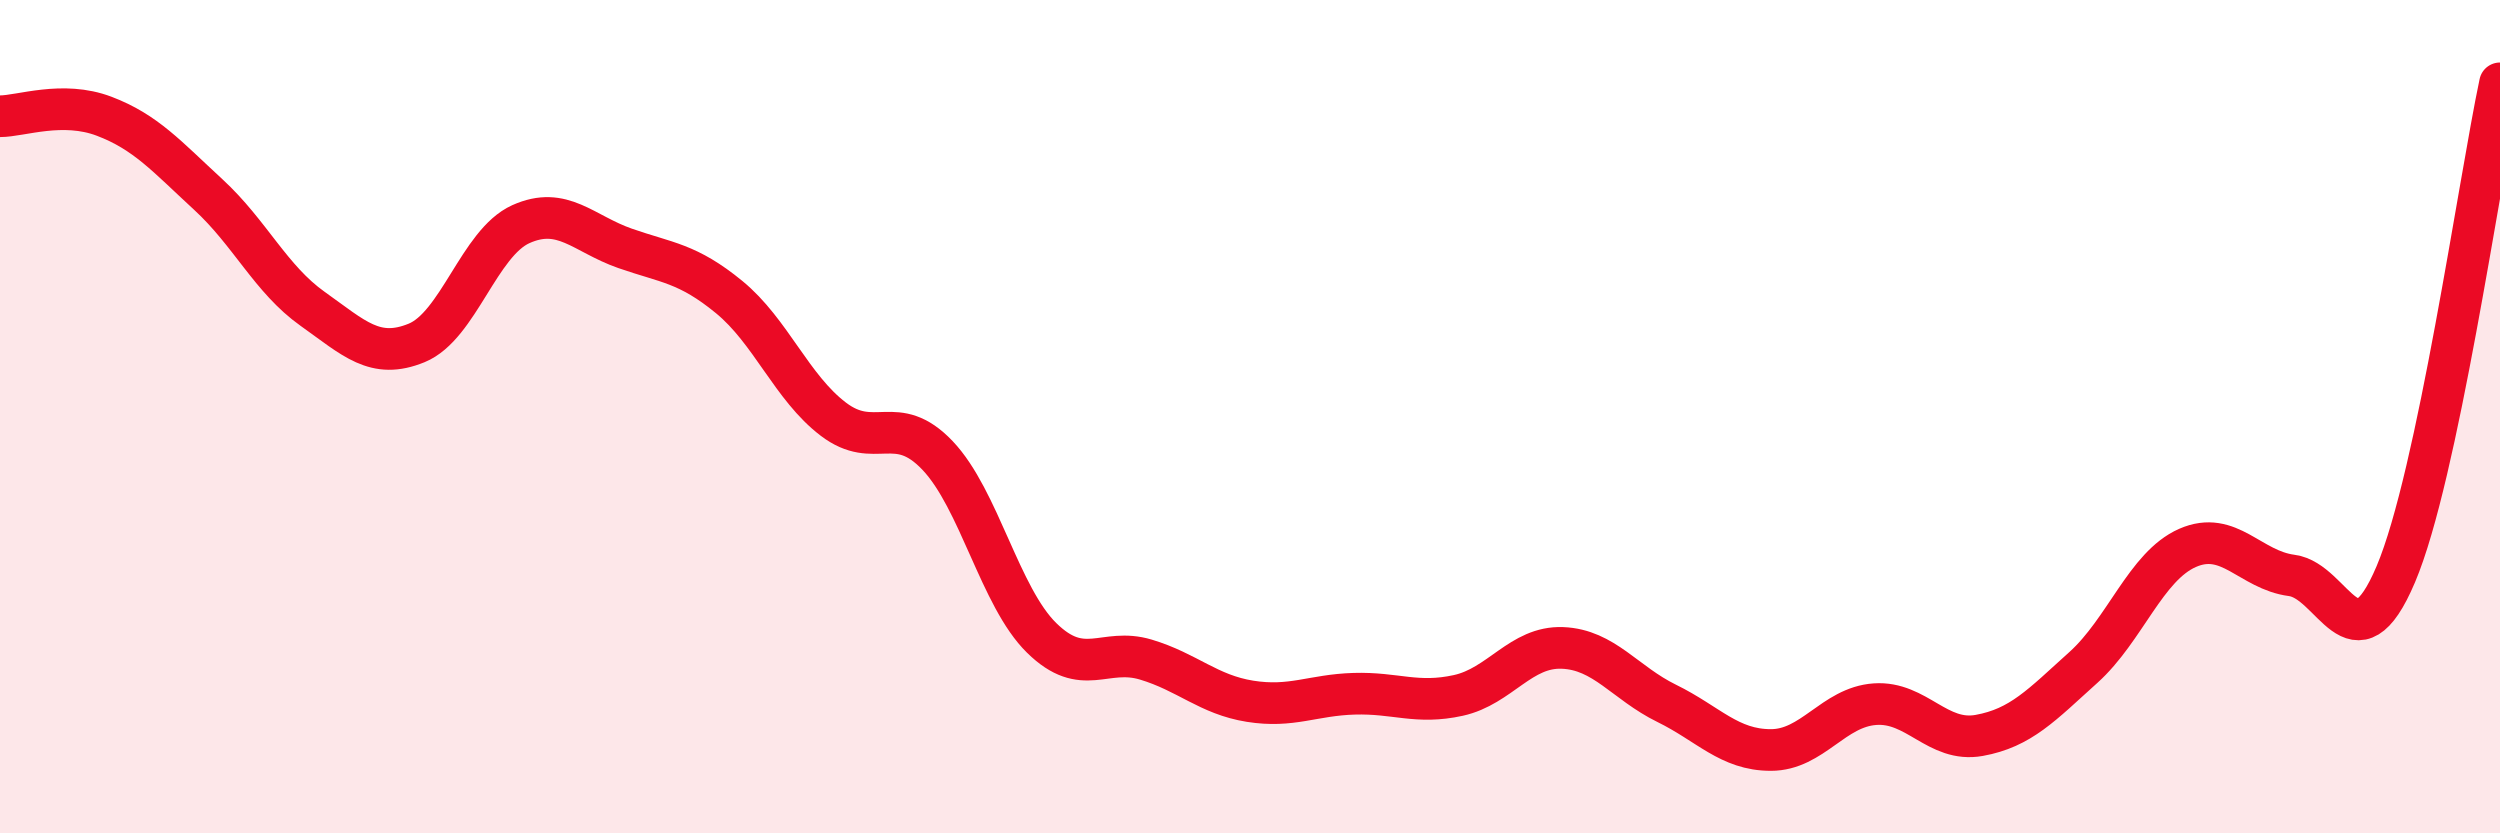
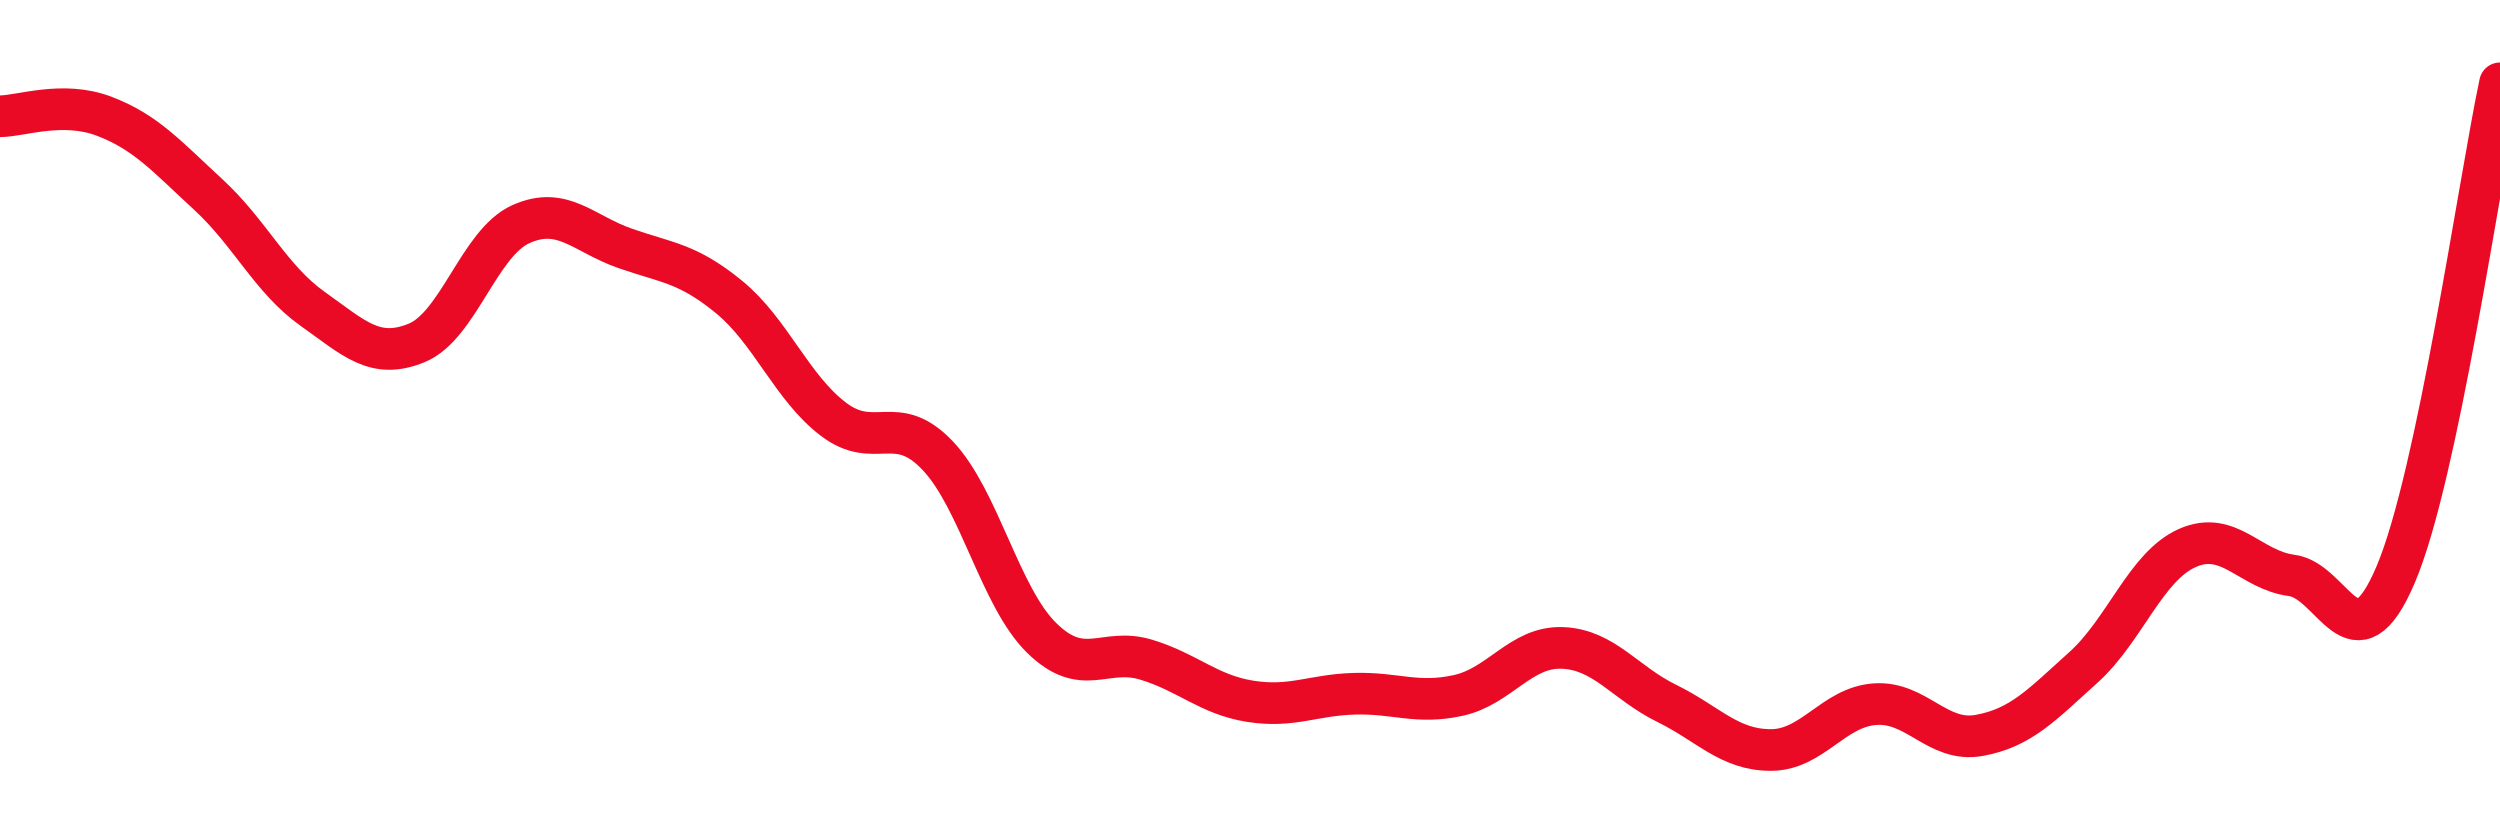
<svg xmlns="http://www.w3.org/2000/svg" width="60" height="20" viewBox="0 0 60 20">
-   <path d="M 0,2.79 C 0.5,2.79 1.5,2.41 2.5,2.79 C 3.5,3.17 4,3.75 5,4.67 C 6,5.59 6.5,6.7 7.5,7.41 C 8.5,8.12 9,8.64 10,8.23 C 11,7.82 11.5,5.83 12.5,5.38 C 13.5,4.93 14,5.61 15,5.96 C 16,6.31 16.5,6.31 17.5,7.13 C 18.5,7.95 19,9.3 20,10.06 C 21,10.82 21.5,9.88 22.5,10.93 C 23.5,11.98 24,14.33 25,15.31 C 26,16.29 26.5,15.53 27.5,15.83 C 28.5,16.13 29,16.67 30,16.83 C 31,16.99 31.5,16.68 32.5,16.65 C 33.5,16.62 34,16.91 35,16.69 C 36,16.47 36.5,15.51 37.5,15.55 C 38.5,15.59 39,16.39 40,16.88 C 41,17.37 41.5,18 42.5,18 C 43.5,18 44,16.97 45,16.9 C 46,16.83 46.5,17.83 47.5,17.65 C 48.5,17.47 49,16.92 50,16.02 C 51,15.12 51.5,13.59 52.5,13.15 C 53.5,12.71 54,13.68 55,13.81 C 56,13.94 56.5,16.14 57.5,13.78 C 58.5,11.42 59.5,4.36 60,2L60 20L0 20Z" fill="#EB0A25" opacity="0.1" stroke-linecap="round" stroke-linejoin="round" />
  <path d="M 0,2.79 C 0.5,2.79 1.5,2.41 2.5,2.79 C 3.5,3.17 4,3.75 5,4.67 C 6,5.59 6.5,6.7 7.5,7.41 C 8.5,8.12 9,8.64 10,8.23 C 11,7.82 11.5,5.83 12.5,5.38 C 13.5,4.93 14,5.61 15,5.96 C 16,6.31 16.5,6.31 17.5,7.13 C 18.5,7.95 19,9.3 20,10.06 C 21,10.82 21.5,9.88 22.5,10.93 C 23.5,11.98 24,14.33 25,15.31 C 26,16.29 26.5,15.53 27.5,15.83 C 28.5,16.13 29,16.67 30,16.83 C 31,16.99 31.5,16.68 32.5,16.65 C 33.5,16.62 34,16.91 35,16.69 C 36,16.47 36.5,15.51 37.5,15.55 C 38.5,15.59 39,16.39 40,16.88 C 41,17.37 41.5,18 42.5,18 C 43.5,18 44,16.97 45,16.9 C 46,16.83 46.5,17.83 47.5,17.65 C 48.5,17.47 49,16.92 50,16.02 C 51,15.12 51.5,13.59 52.5,13.15 C 53.5,12.71 54,13.68 55,13.81 C 56,13.94 56.5,16.14 57.5,13.78 C 58.5,11.42 59.5,4.36 60,2" stroke="#EB0A25" stroke-width="1" fill="none" stroke-linecap="round" stroke-linejoin="round" />
</svg>